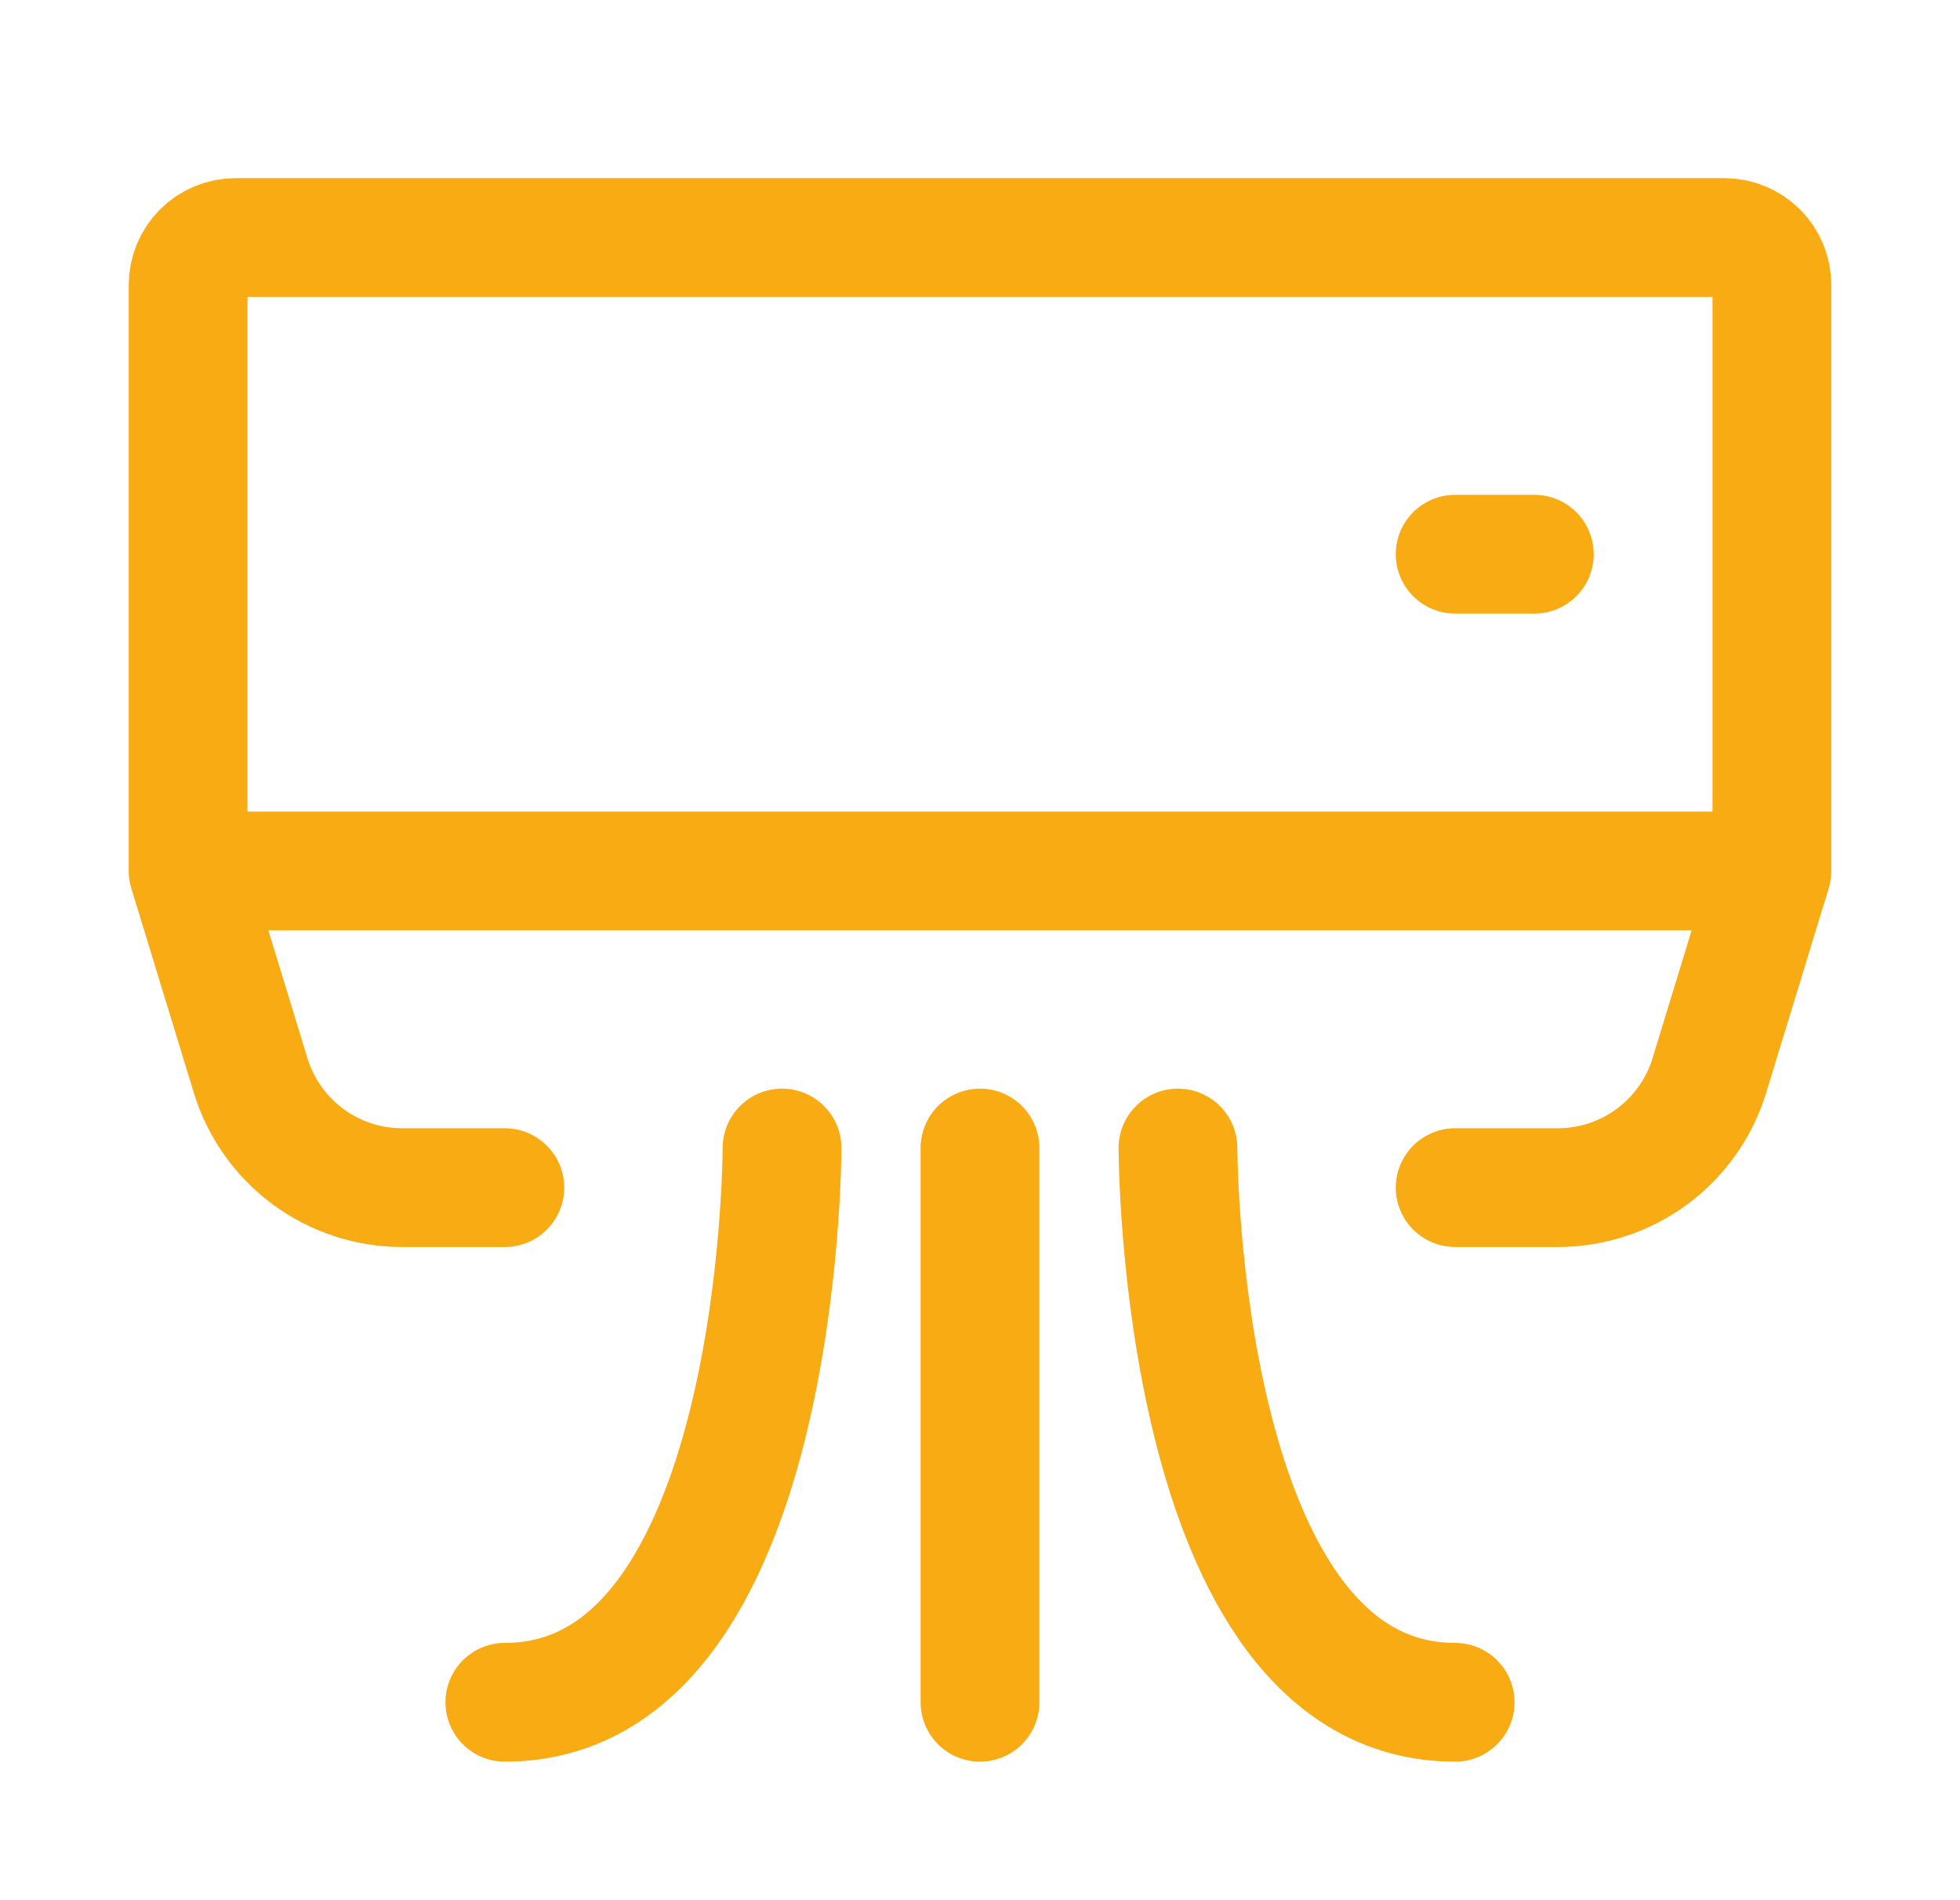
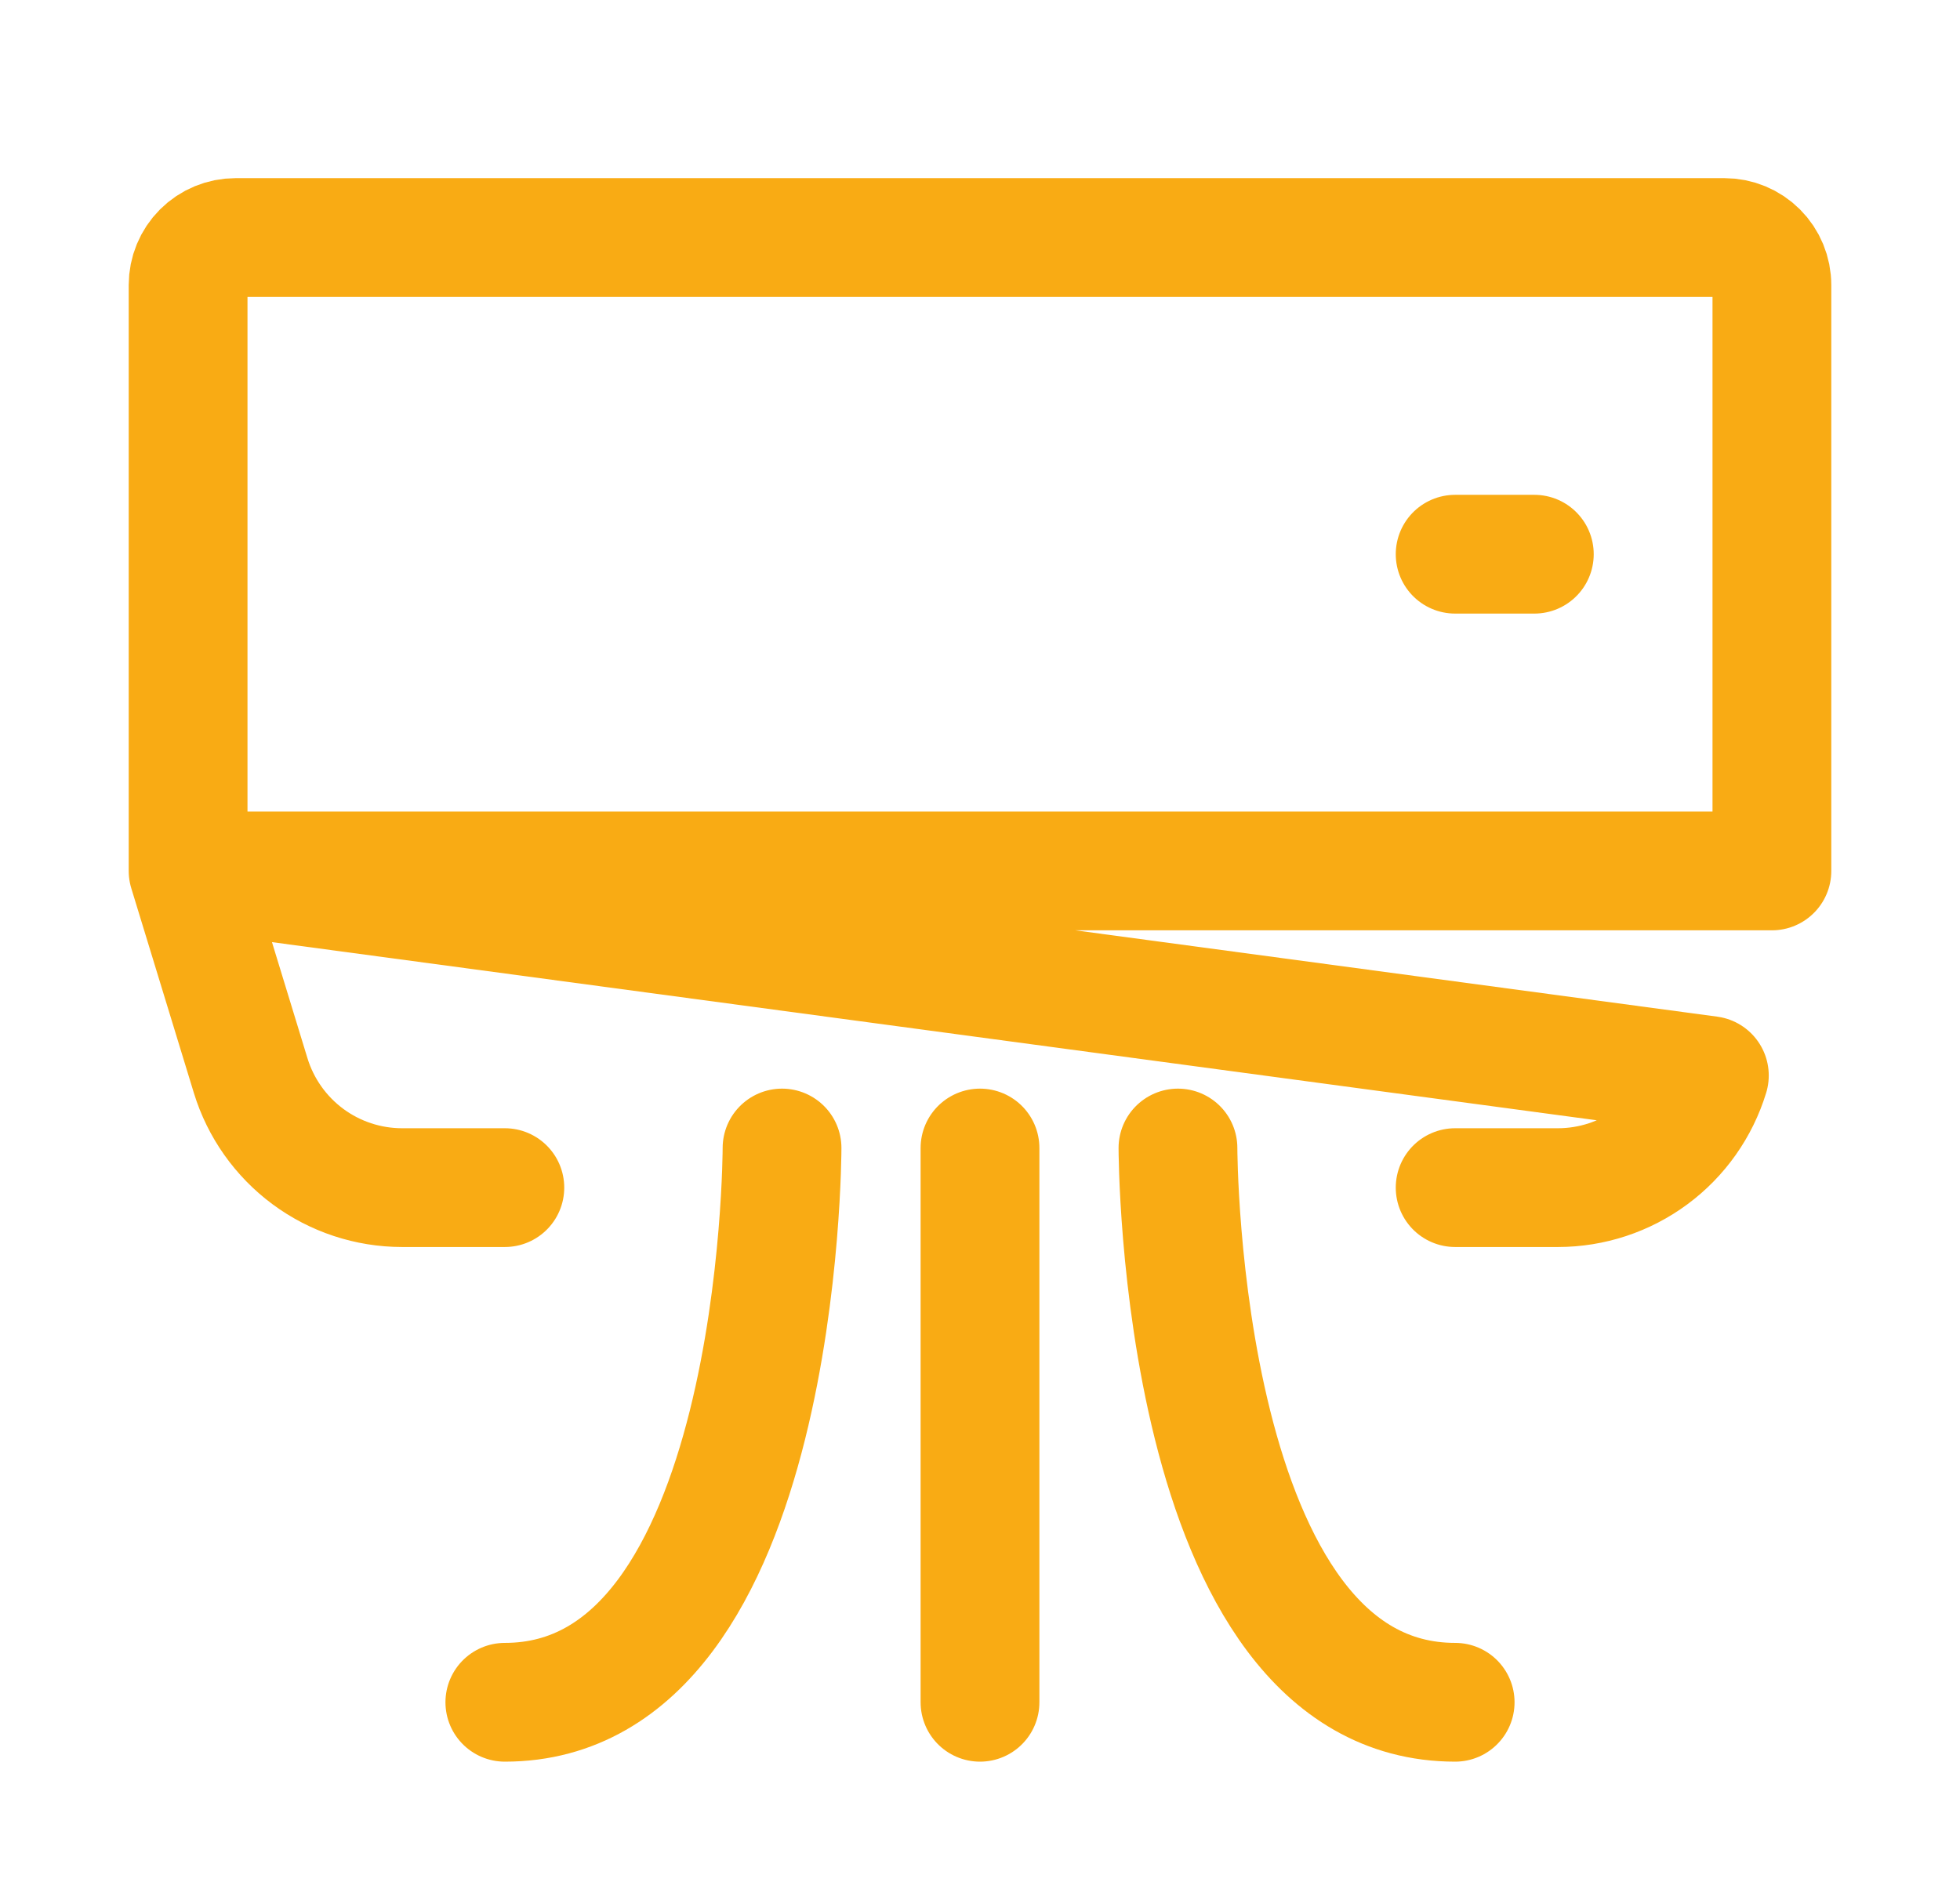
<svg xmlns="http://www.w3.org/2000/svg" width="33" height="32" viewBox="0 0 33 32" fill="none">
-   <path d="M29.833 14.667V4.8C29.833 4.588 29.749 4.384 29.599 4.234C29.449 4.084 29.246 4 29.033 4H3.967C3.755 4 3.551 4.084 3.401 4.234C3.251 4.384 3.167 4.588 3.167 4.8V14.667M29.833 14.667H3.167M29.833 14.667L28.78 18.112C28.613 18.658 28.276 19.136 27.817 19.476C27.358 19.816 26.802 20 26.231 20H24.5M3.167 14.667L4.22 18.112C4.387 18.658 4.725 19.136 5.183 19.476C5.642 19.816 6.198 20 6.769 20H8.5M24.5 9.333H25.833M13.167 19.333C13.167 19.333 13.167 28.667 8.5 28.667M19.833 19.333C19.833 19.333 19.833 28.667 24.5 28.667M16.5 19.333V28.667" stroke="#F9AB14" stroke-width="2" stroke-linecap="round" stroke-linejoin="round" />
+   <path d="M29.833 14.667V4.8C29.833 4.588 29.749 4.384 29.599 4.234C29.449 4.084 29.246 4 29.033 4H3.967C3.755 4 3.551 4.084 3.401 4.234C3.251 4.384 3.167 4.588 3.167 4.8V14.667M29.833 14.667H3.167L28.78 18.112C28.613 18.658 28.276 19.136 27.817 19.476C27.358 19.816 26.802 20 26.231 20H24.5M3.167 14.667L4.22 18.112C4.387 18.658 4.725 19.136 5.183 19.476C5.642 19.816 6.198 20 6.769 20H8.5M24.5 9.333H25.833M13.167 19.333C13.167 19.333 13.167 28.667 8.5 28.667M19.833 19.333C19.833 19.333 19.833 28.667 24.5 28.667M16.5 19.333V28.667" stroke="#F9AB14" stroke-width="2" stroke-linecap="round" stroke-linejoin="round" />
</svg>